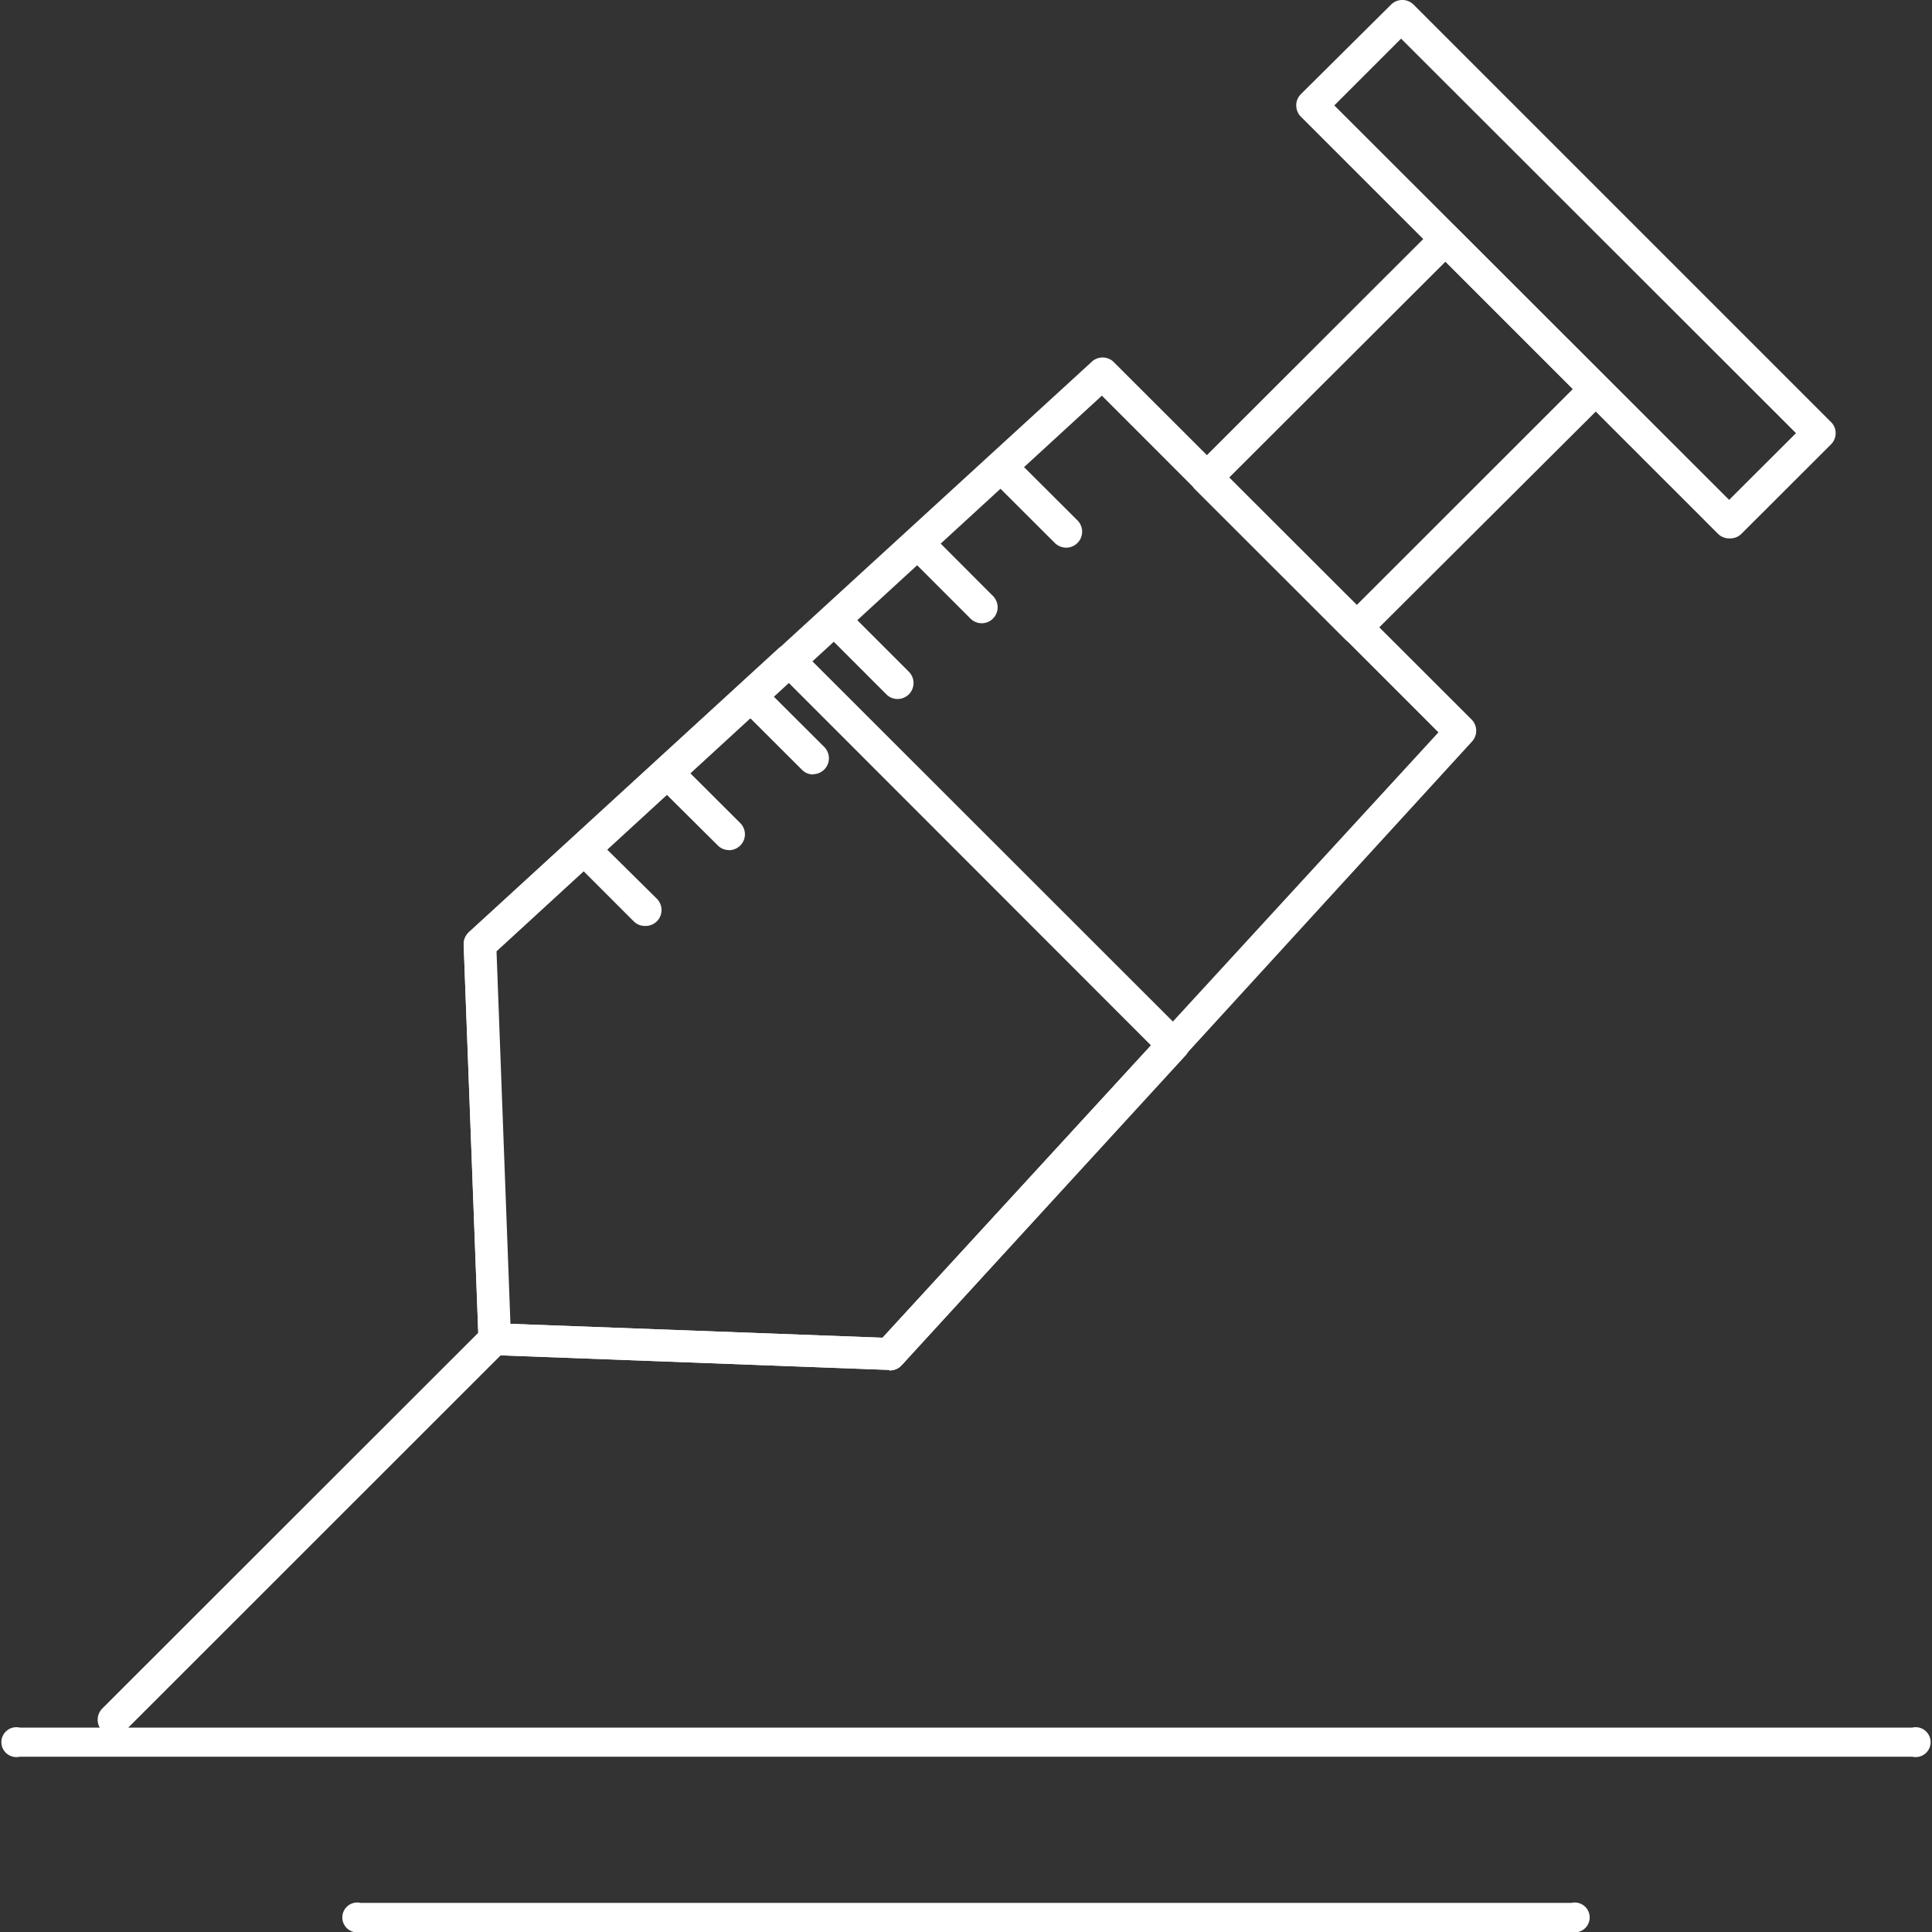
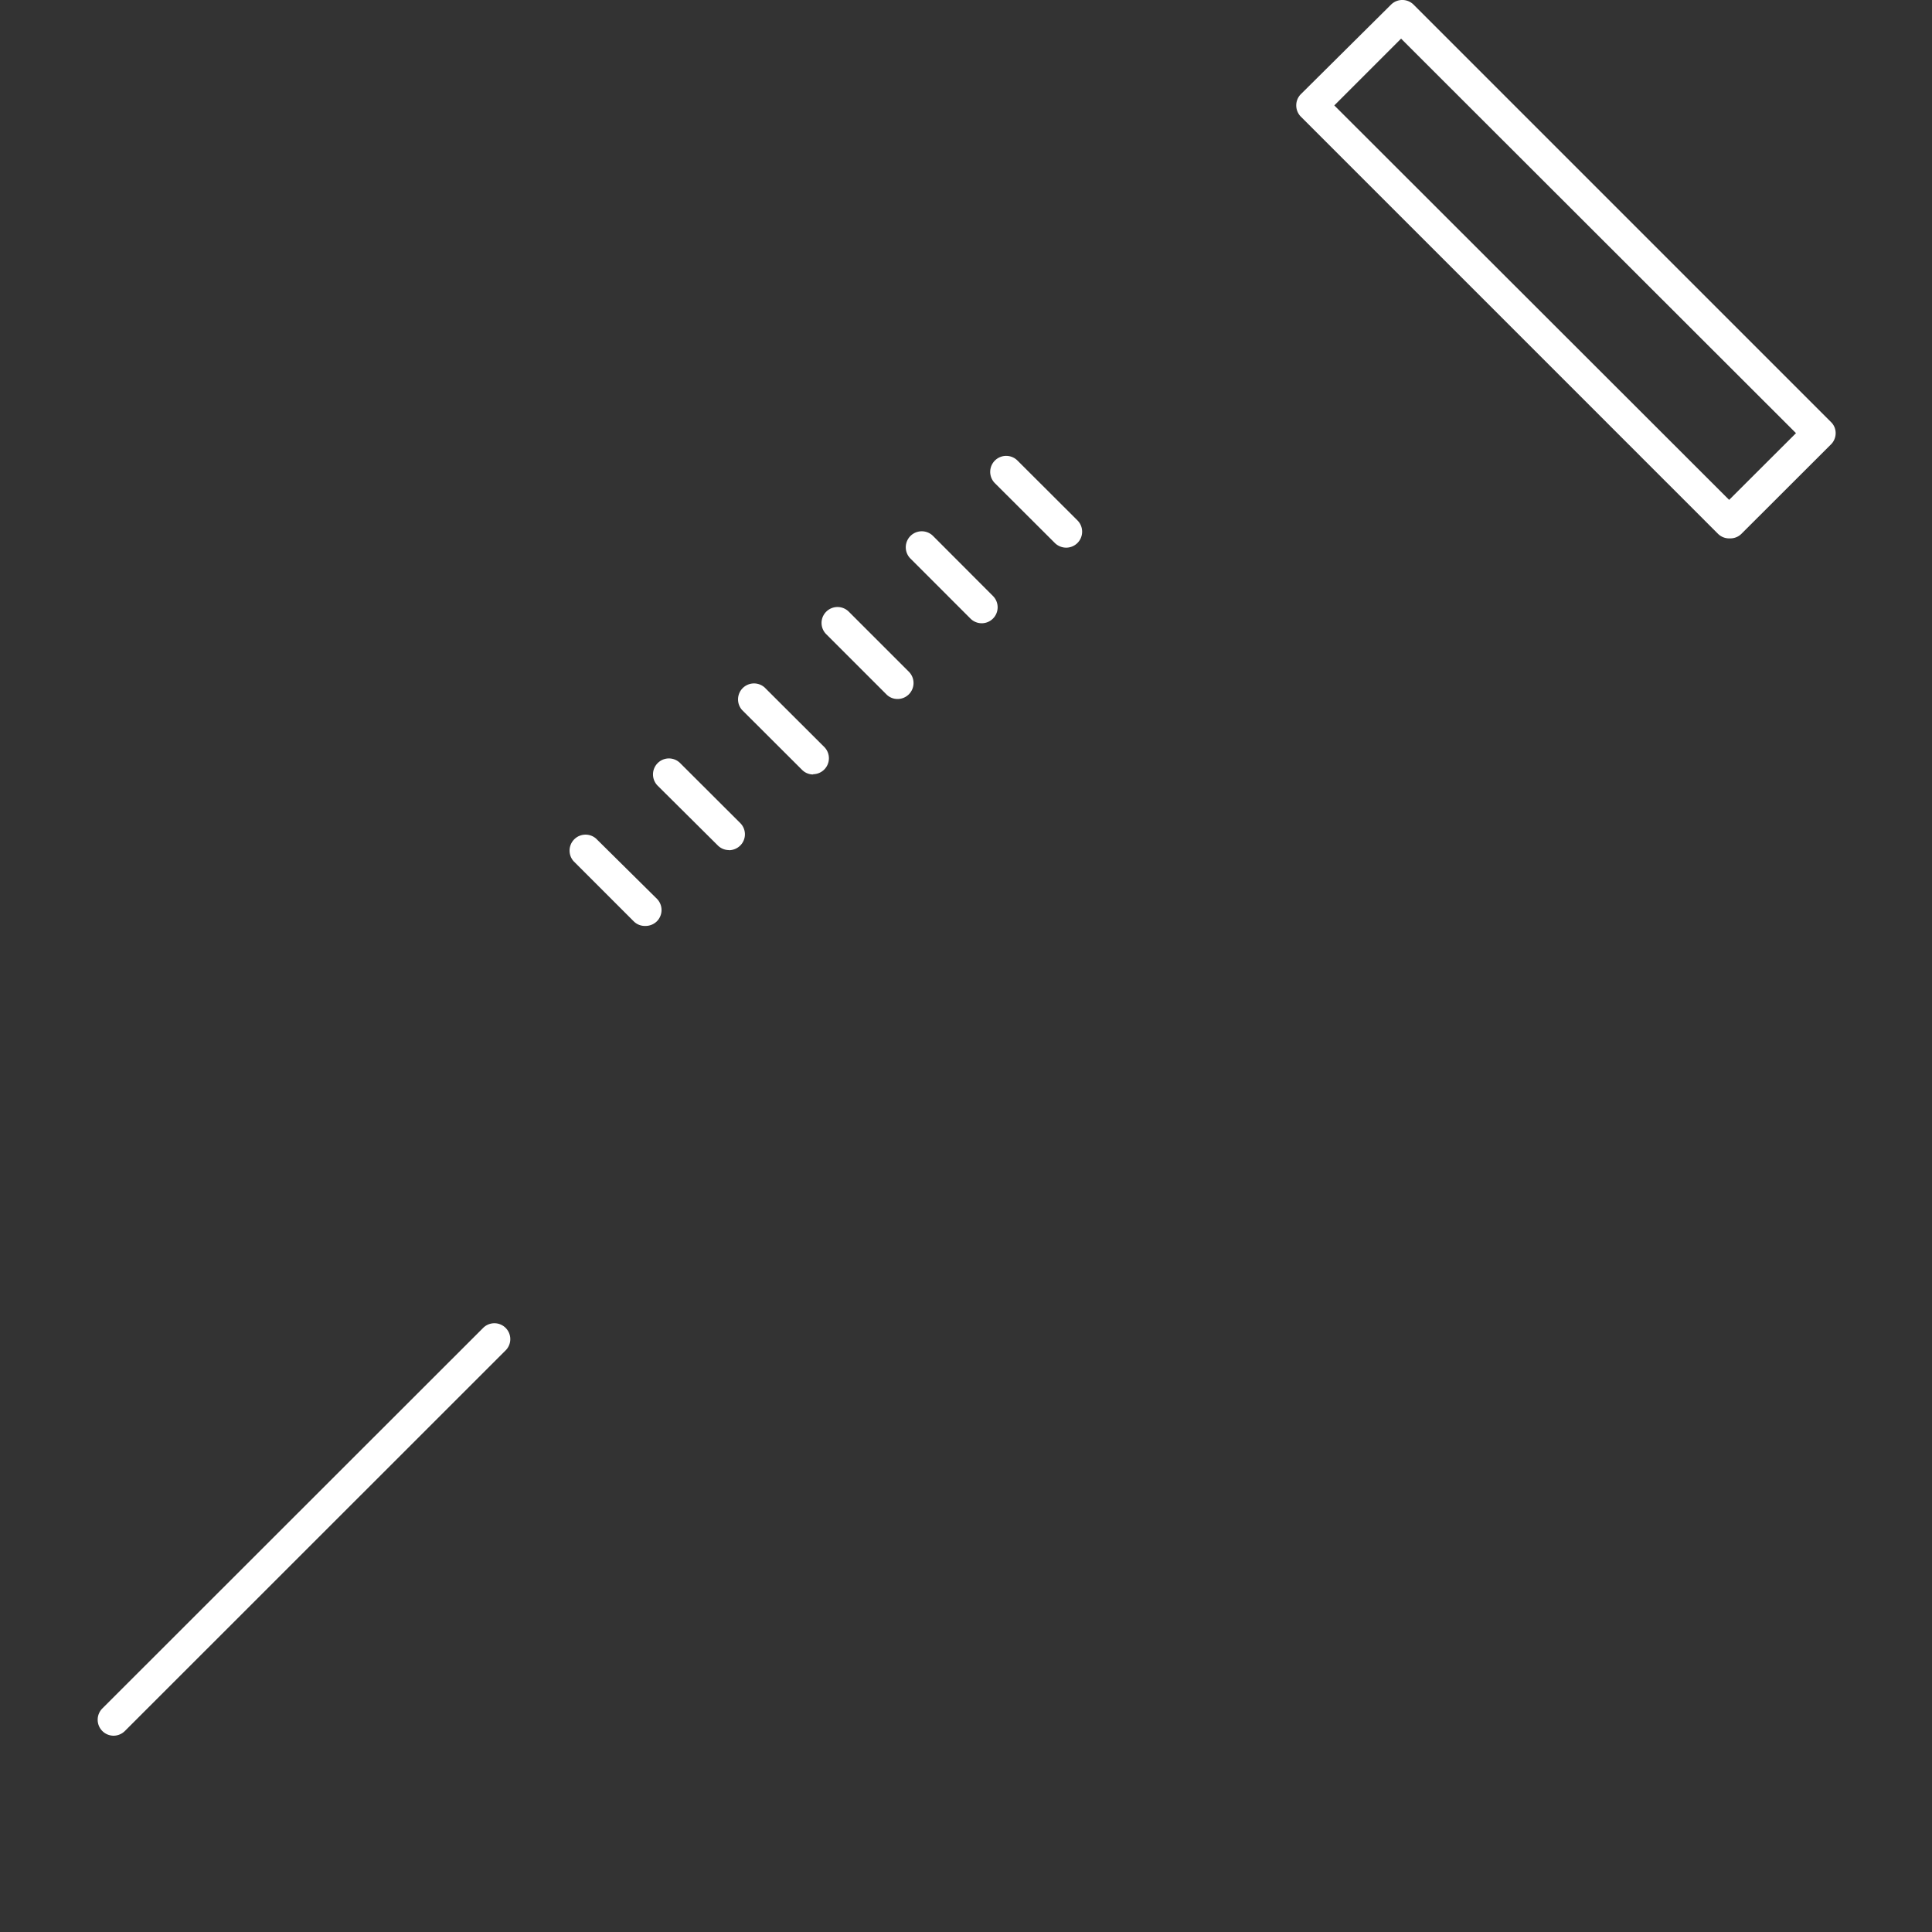
<svg xmlns="http://www.w3.org/2000/svg" id="Слой_1" data-name="Слой 1" viewBox="0 0 150 150">
  <rect x="0" y="0" width="150" height="150" fill="#333333" stroke="none" />
  <defs>
    <style>.cls-1{fill:#fff}</style>
  </defs>
-   <path class="cls-1" d="M148.47 136.39H1.53a1.16 1.16 0 1 1 0-2.26h146.94a1.16 1.16 0 1 1 0 2.26ZM122 150H28a1.16 1.16 0 1 1 0-2.26h94a1.16 1.16 0 1 1 0 2.26ZM39.58 102.78l28.94 1.08 43.16-47-26.13-26.14-47 43.14 1.08 28.92ZM69 106.36l-30.65-1.15a1.24 1.24 0 0 1-1.2-1.21L36 73.38a1.29 1.29 0 0 1 .4-1L84.75 28.1a1.23 1.23 0 0 1 1.71 0l27.81 27.78a1.24 1.24 0 0 1 0 1.71L70 106a1.24 1.24 0 0 1-.91.4Z" />
-   <path class="cls-1" d="m39.58 102.78 28.94 1.08 20.84-22.7L61.22 53 38.5 73.86l1.08 28.92ZM69 106.36l-30.65-1.15a1.24 1.24 0 0 1-1.2-1.21L36 73.38a1.29 1.29 0 0 1 .4-1l24-22a1.23 1.23 0 0 1 1.71 0L92 80.25A1.23 1.23 0 0 1 92 82l-22 24a1.24 1.24 0 0 1-.91.4ZM95.42 37.09l9.89 9.91 16.8-16.79-9.89-9.89-16.8 16.77ZM105.31 50a1.24 1.24 0 0 1-.87-.36L92.79 38a1.24 1.24 0 0 1 0-1.75l18.56-18.54a1.24 1.24 0 0 1 1.75 0l11.64 11.65a1.25 1.25 0 0 1 .36.88 1.23 1.23 0 0 1-.36.87L106.19 49.6a1.24 1.24 0 0 1-.88.36Z" />
  <path class="cls-1" d="m103.59 8.18 30.66 30.63 5.19-5.18L108.78 3l-5.19 5.19Zm30.66 33.62a1.22 1.22 0 0 1-.87-.36L101 9.06a1.25 1.25 0 0 1-.36-.88 1.23 1.23 0 0 1 .36-.87l7-6.95a1.24 1.24 0 0 1 1.75 0l32.4 32.4a1.19 1.19 0 0 1 .37.87 1.23 1.23 0 0 1-.37.88l-6.94 6.93a1.22 1.22 0 0 1-.87.36ZM8.81 134.76a1.24 1.24 0 0 1-.87-2.11l29.57-29.55a1.23 1.23 0 1 1 1.75 1.74L9.69 134.4a1.26 1.26 0 0 1-.88.36ZM82.78 42.52a1.26 1.26 0 0 1-.88-.36l-4.66-4.65A1.24 1.24 0 0 1 79 35.76l4.66 4.65a1.24 1.24 0 0 1-.87 2.11ZM76.23 48.39a1.24 1.24 0 0 1-.88-.36l-4.66-4.66a1.24 1.24 0 1 1 1.75-1.76l4.66 4.67a1.24 1.24 0 0 1-.87 2.11ZM69.69 54.27a1.21 1.21 0 0 1-.88-.37l-4.66-4.66a1.23 1.23 0 0 1 0-1.75 1.24 1.24 0 0 1 1.75 0l4.66 4.66a1.24 1.24 0 0 1-.87 2.12ZM63.14 60.13a1.22 1.22 0 0 1-.87-.36l-4.66-4.65a1.24 1.24 0 0 1 1.75-1.75L64 58a1.24 1.24 0 0 1-.87 2.11ZM56.6 66a1.22 1.22 0 0 1-.87-.36L51.06 61a1.24 1.24 0 0 1 0-1.75 1.23 1.23 0 0 1 1.75 0l4.66 4.65a1.23 1.23 0 0 1 0 1.75 1.26 1.26 0 0 1-.88.36ZM50.07 71.89a1.22 1.22 0 0 1-.87-.36l-4.67-4.67a1.24 1.24 0 0 1 1.75-1.75L51 69.78a1.24 1.24 0 0 1 0 1.75 1.26 1.26 0 0 1-.88.36Z" />
</svg>